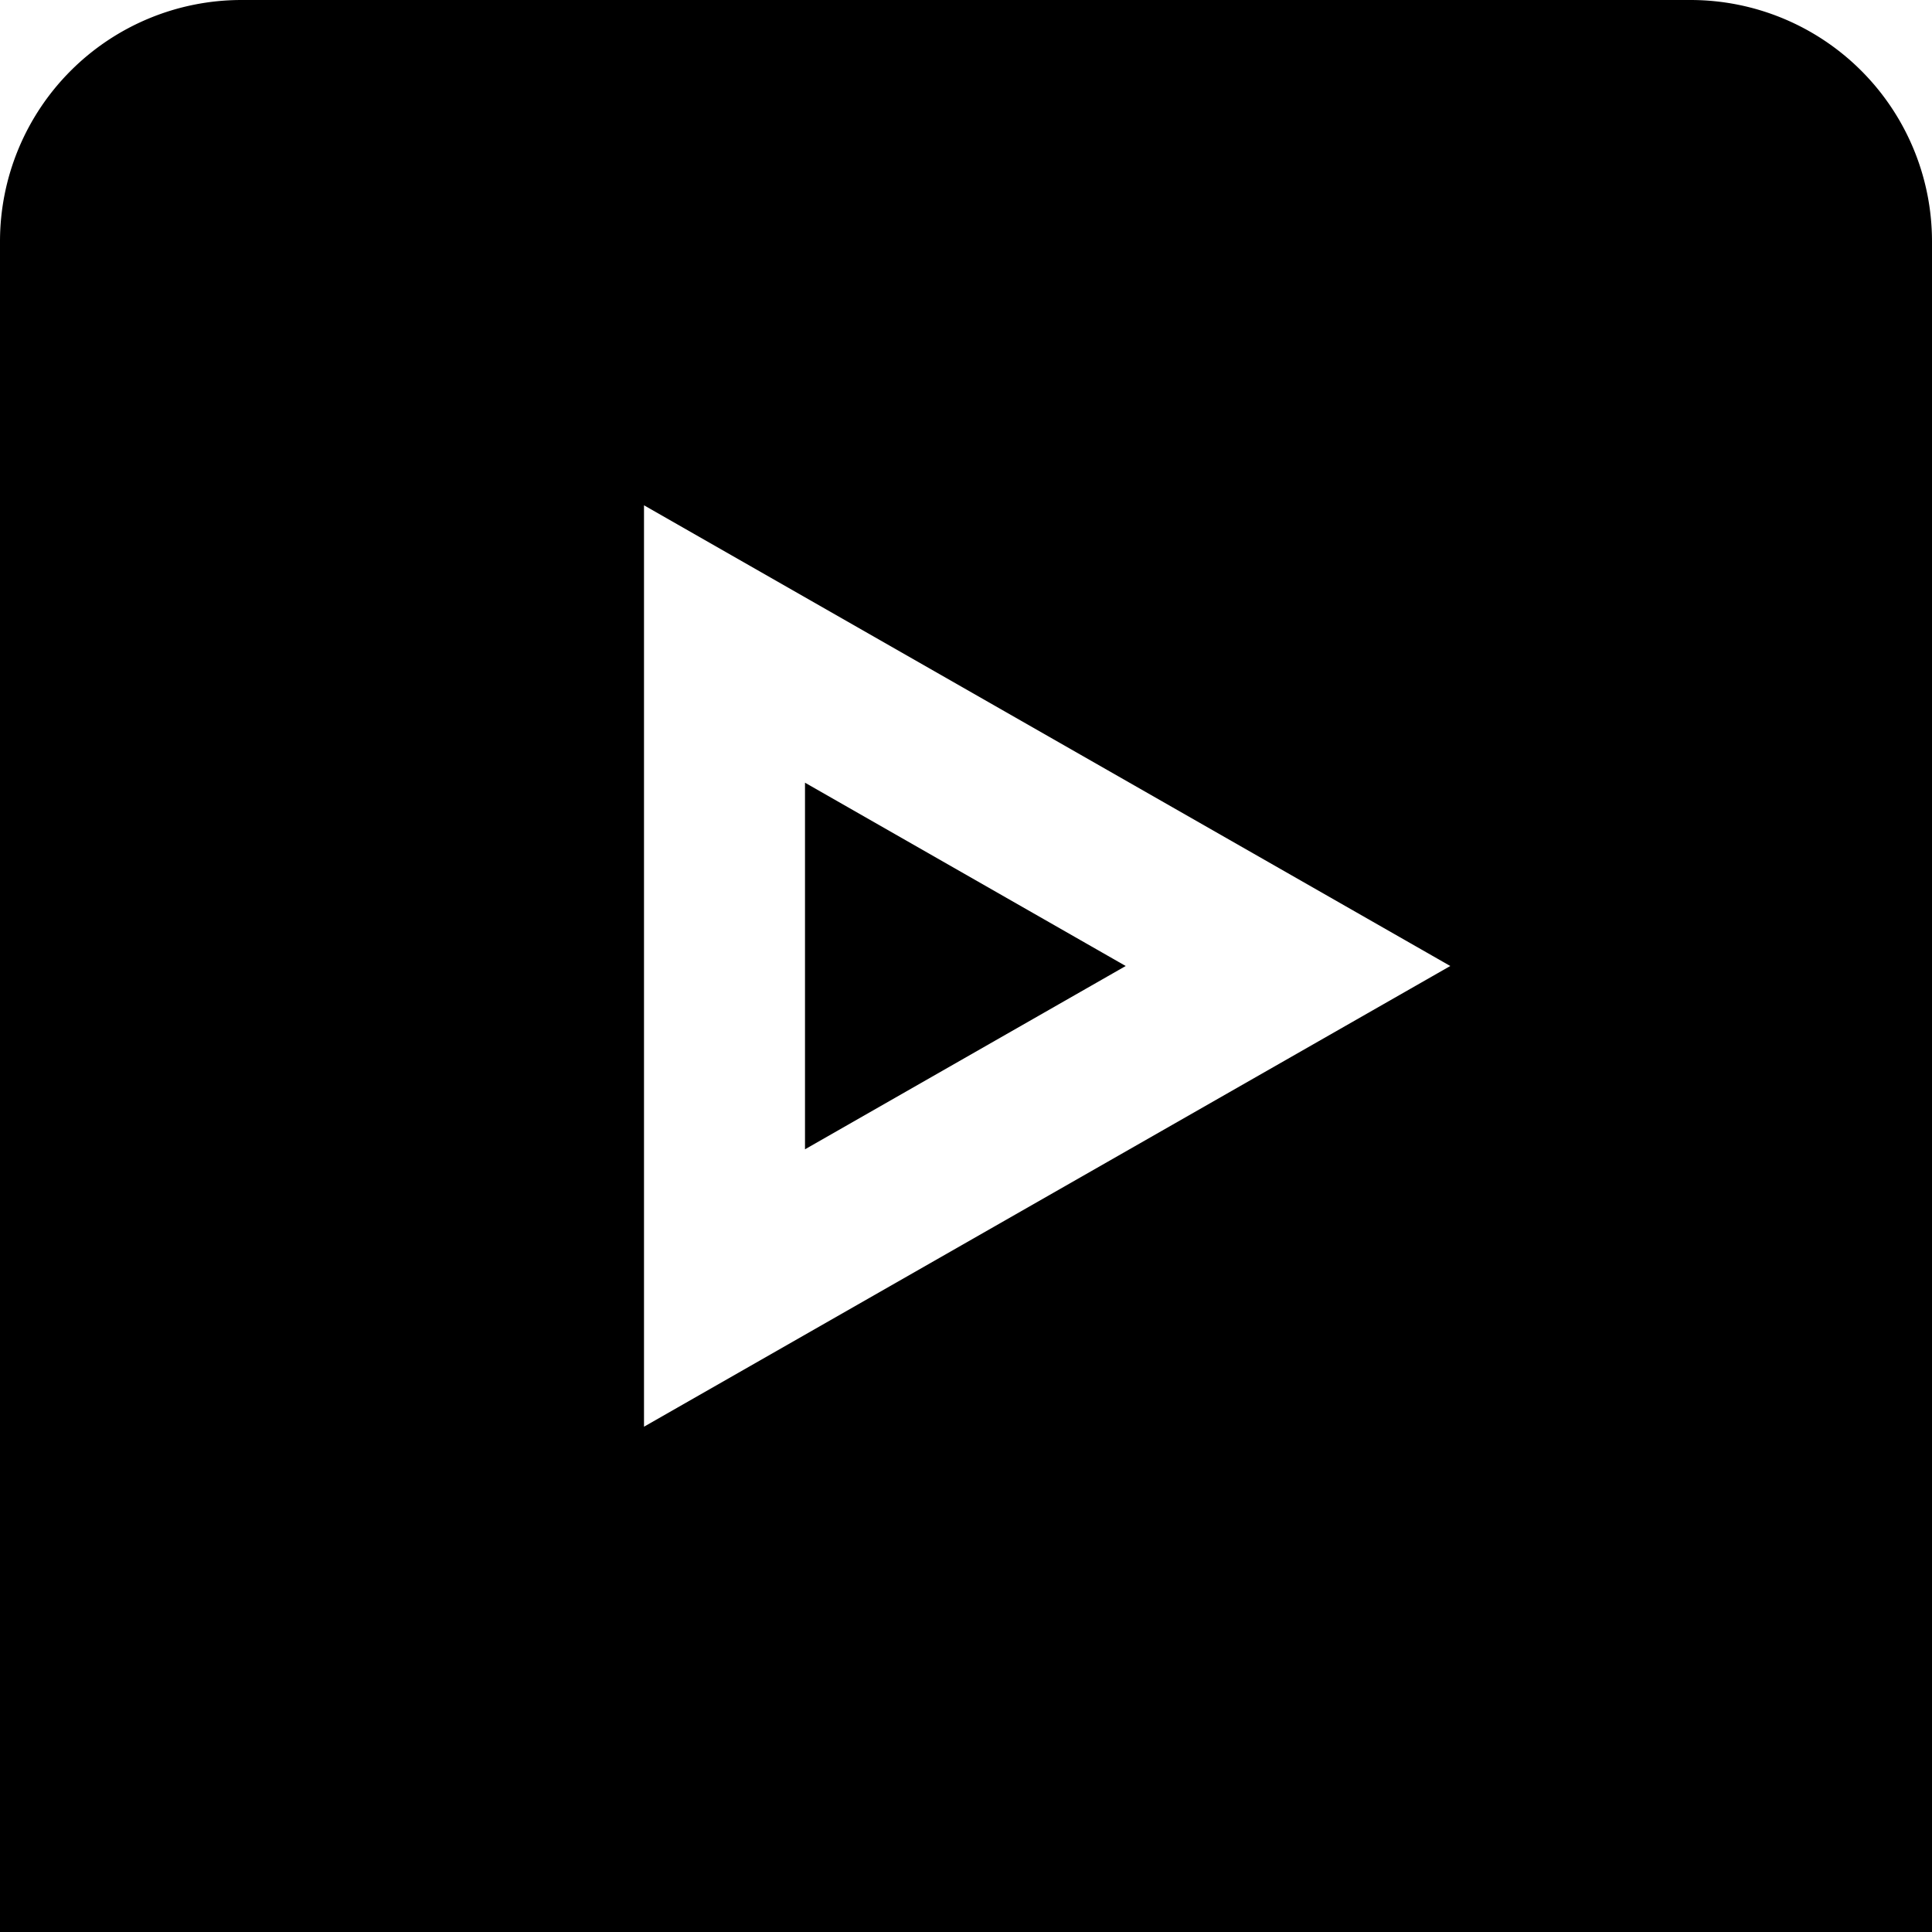
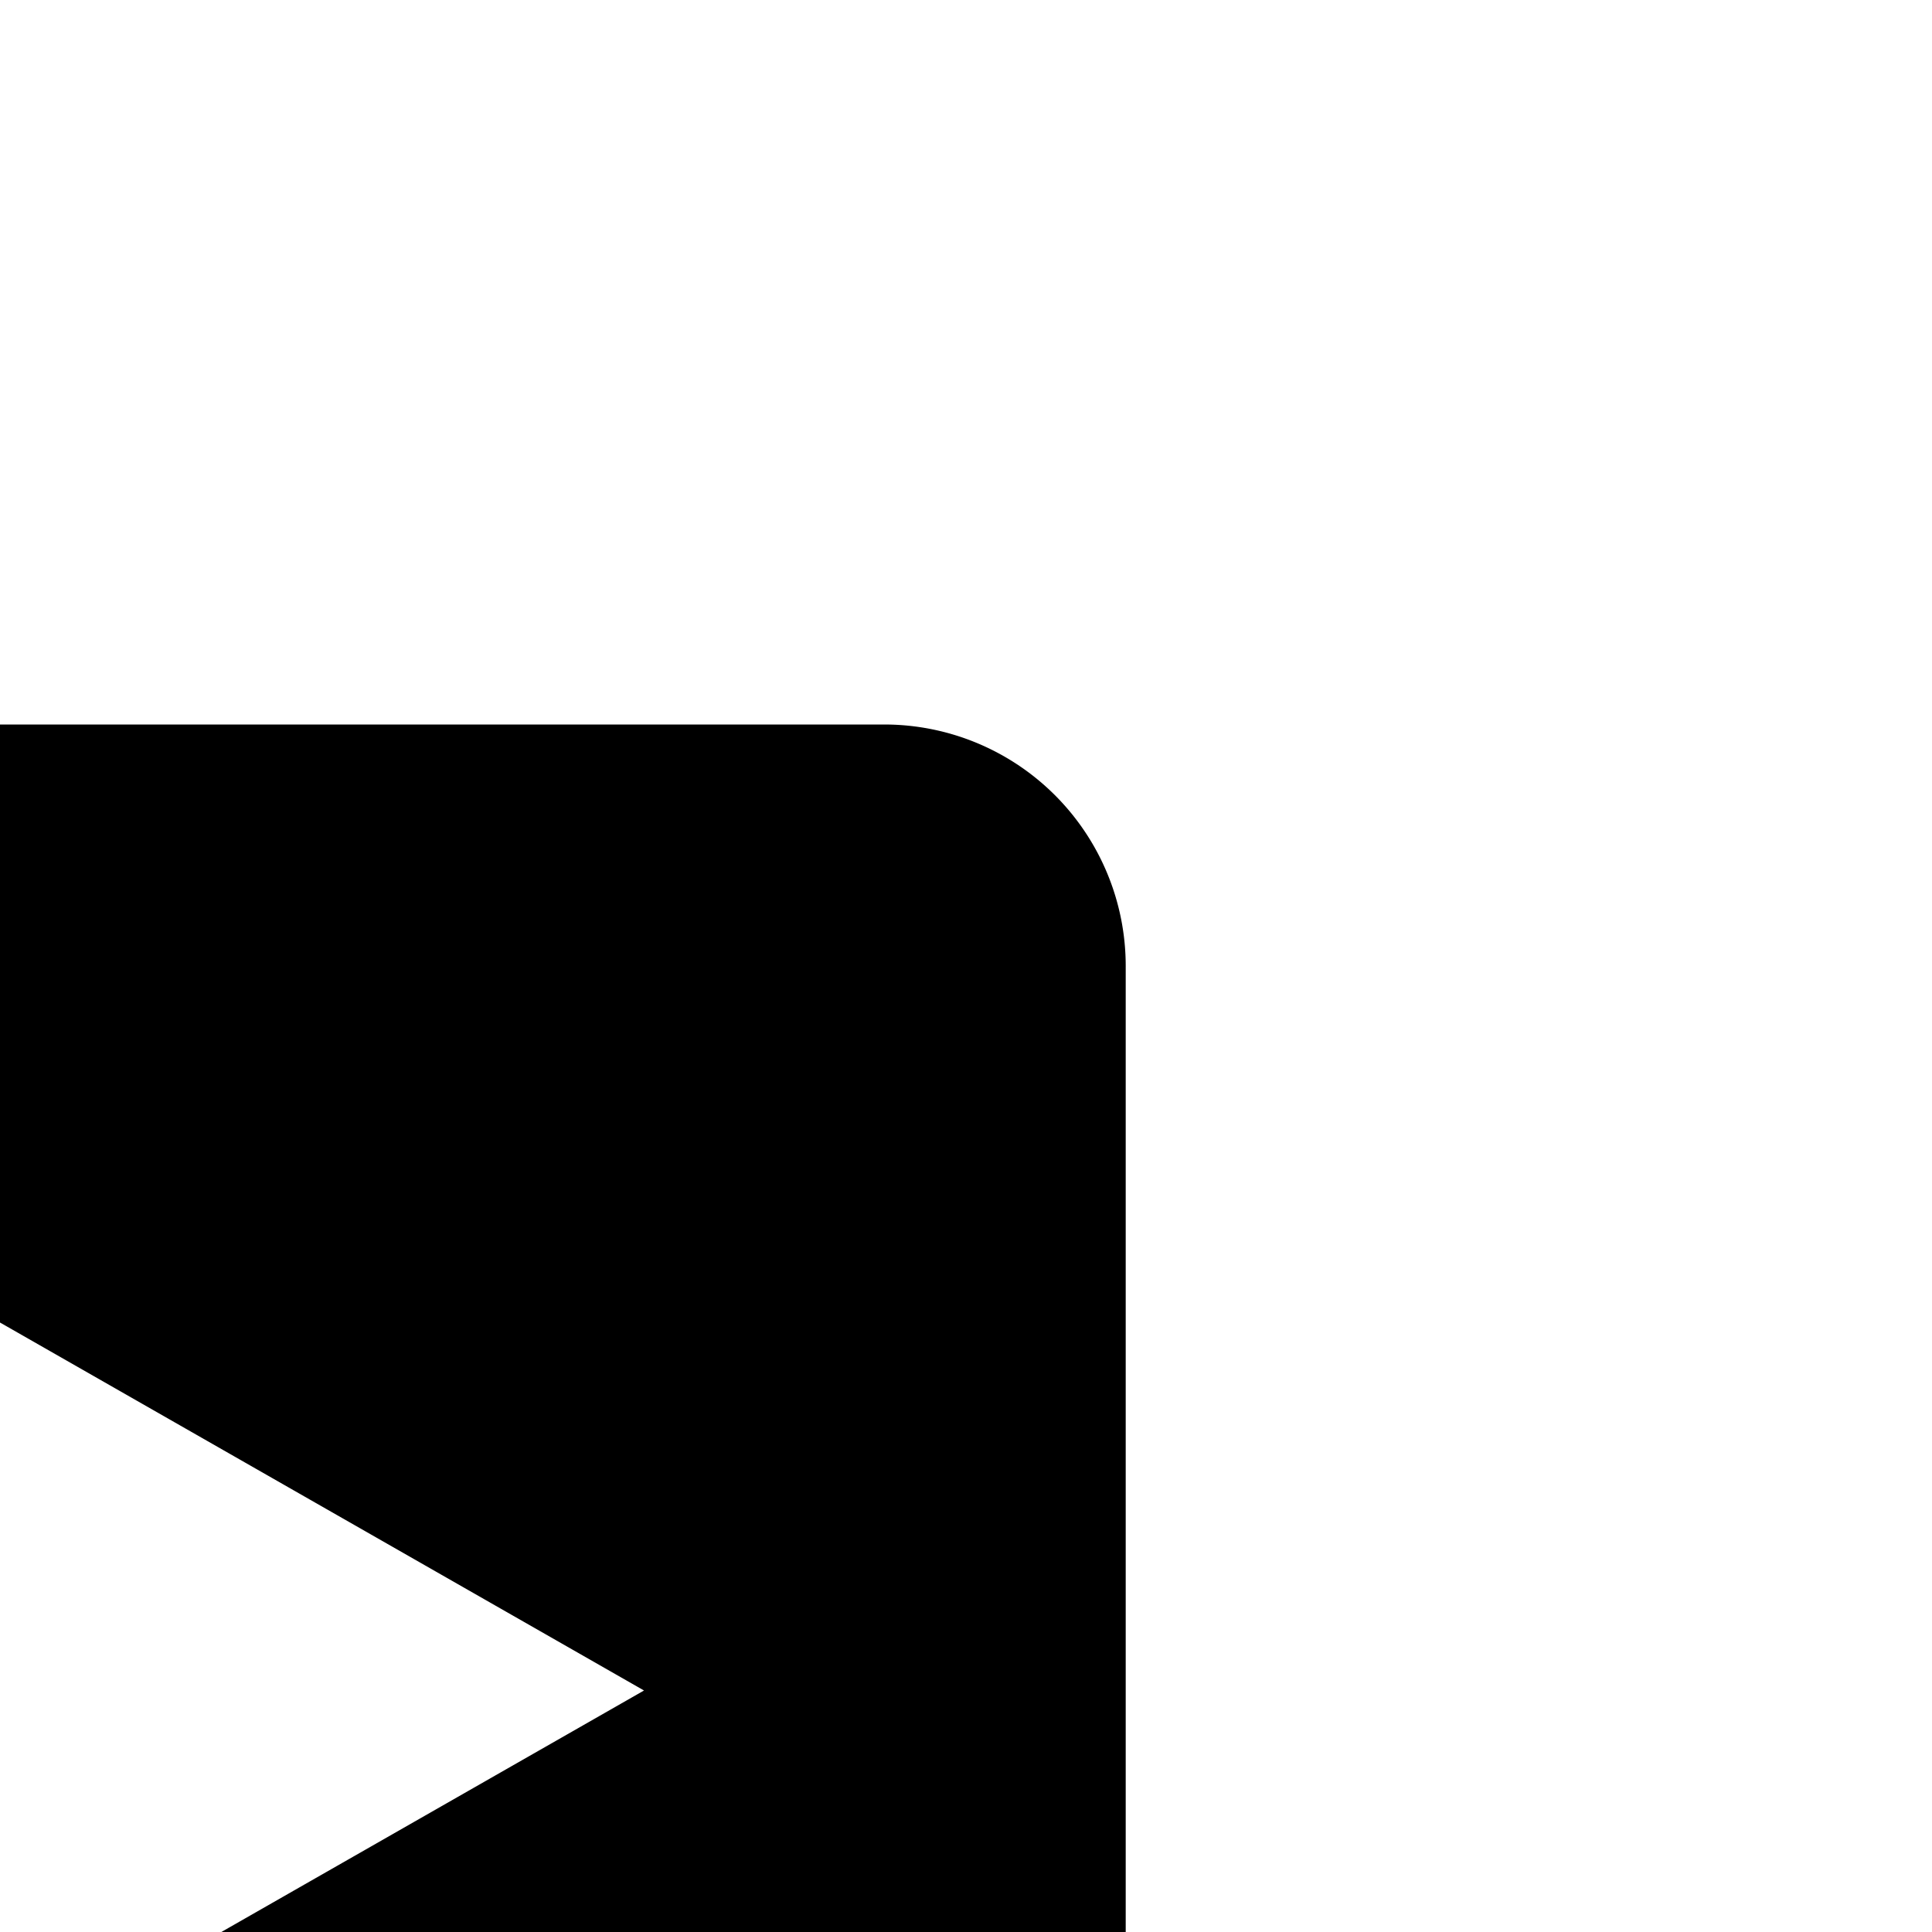
<svg xmlns="http://www.w3.org/2000/svg" id="Layer_1" height="512" viewBox="0 0 24 24" width="512" data-name="Layer 1">
-   <path d="m13.984 12-3.984 2.277v-4.554zm10.016-9v21h-24v-21a3 3 0 0 1 3-3h18a3 3 0 0 1 3 3zm-5.984 9-10.016-5.723v11.446z" />
+   <path d="m13.984 12-3.984 2.277v-4.554zv21h-24v-21a3 3 0 0 1 3-3h18a3 3 0 0 1 3 3zm-5.984 9-10.016-5.723v11.446z" />
</svg>